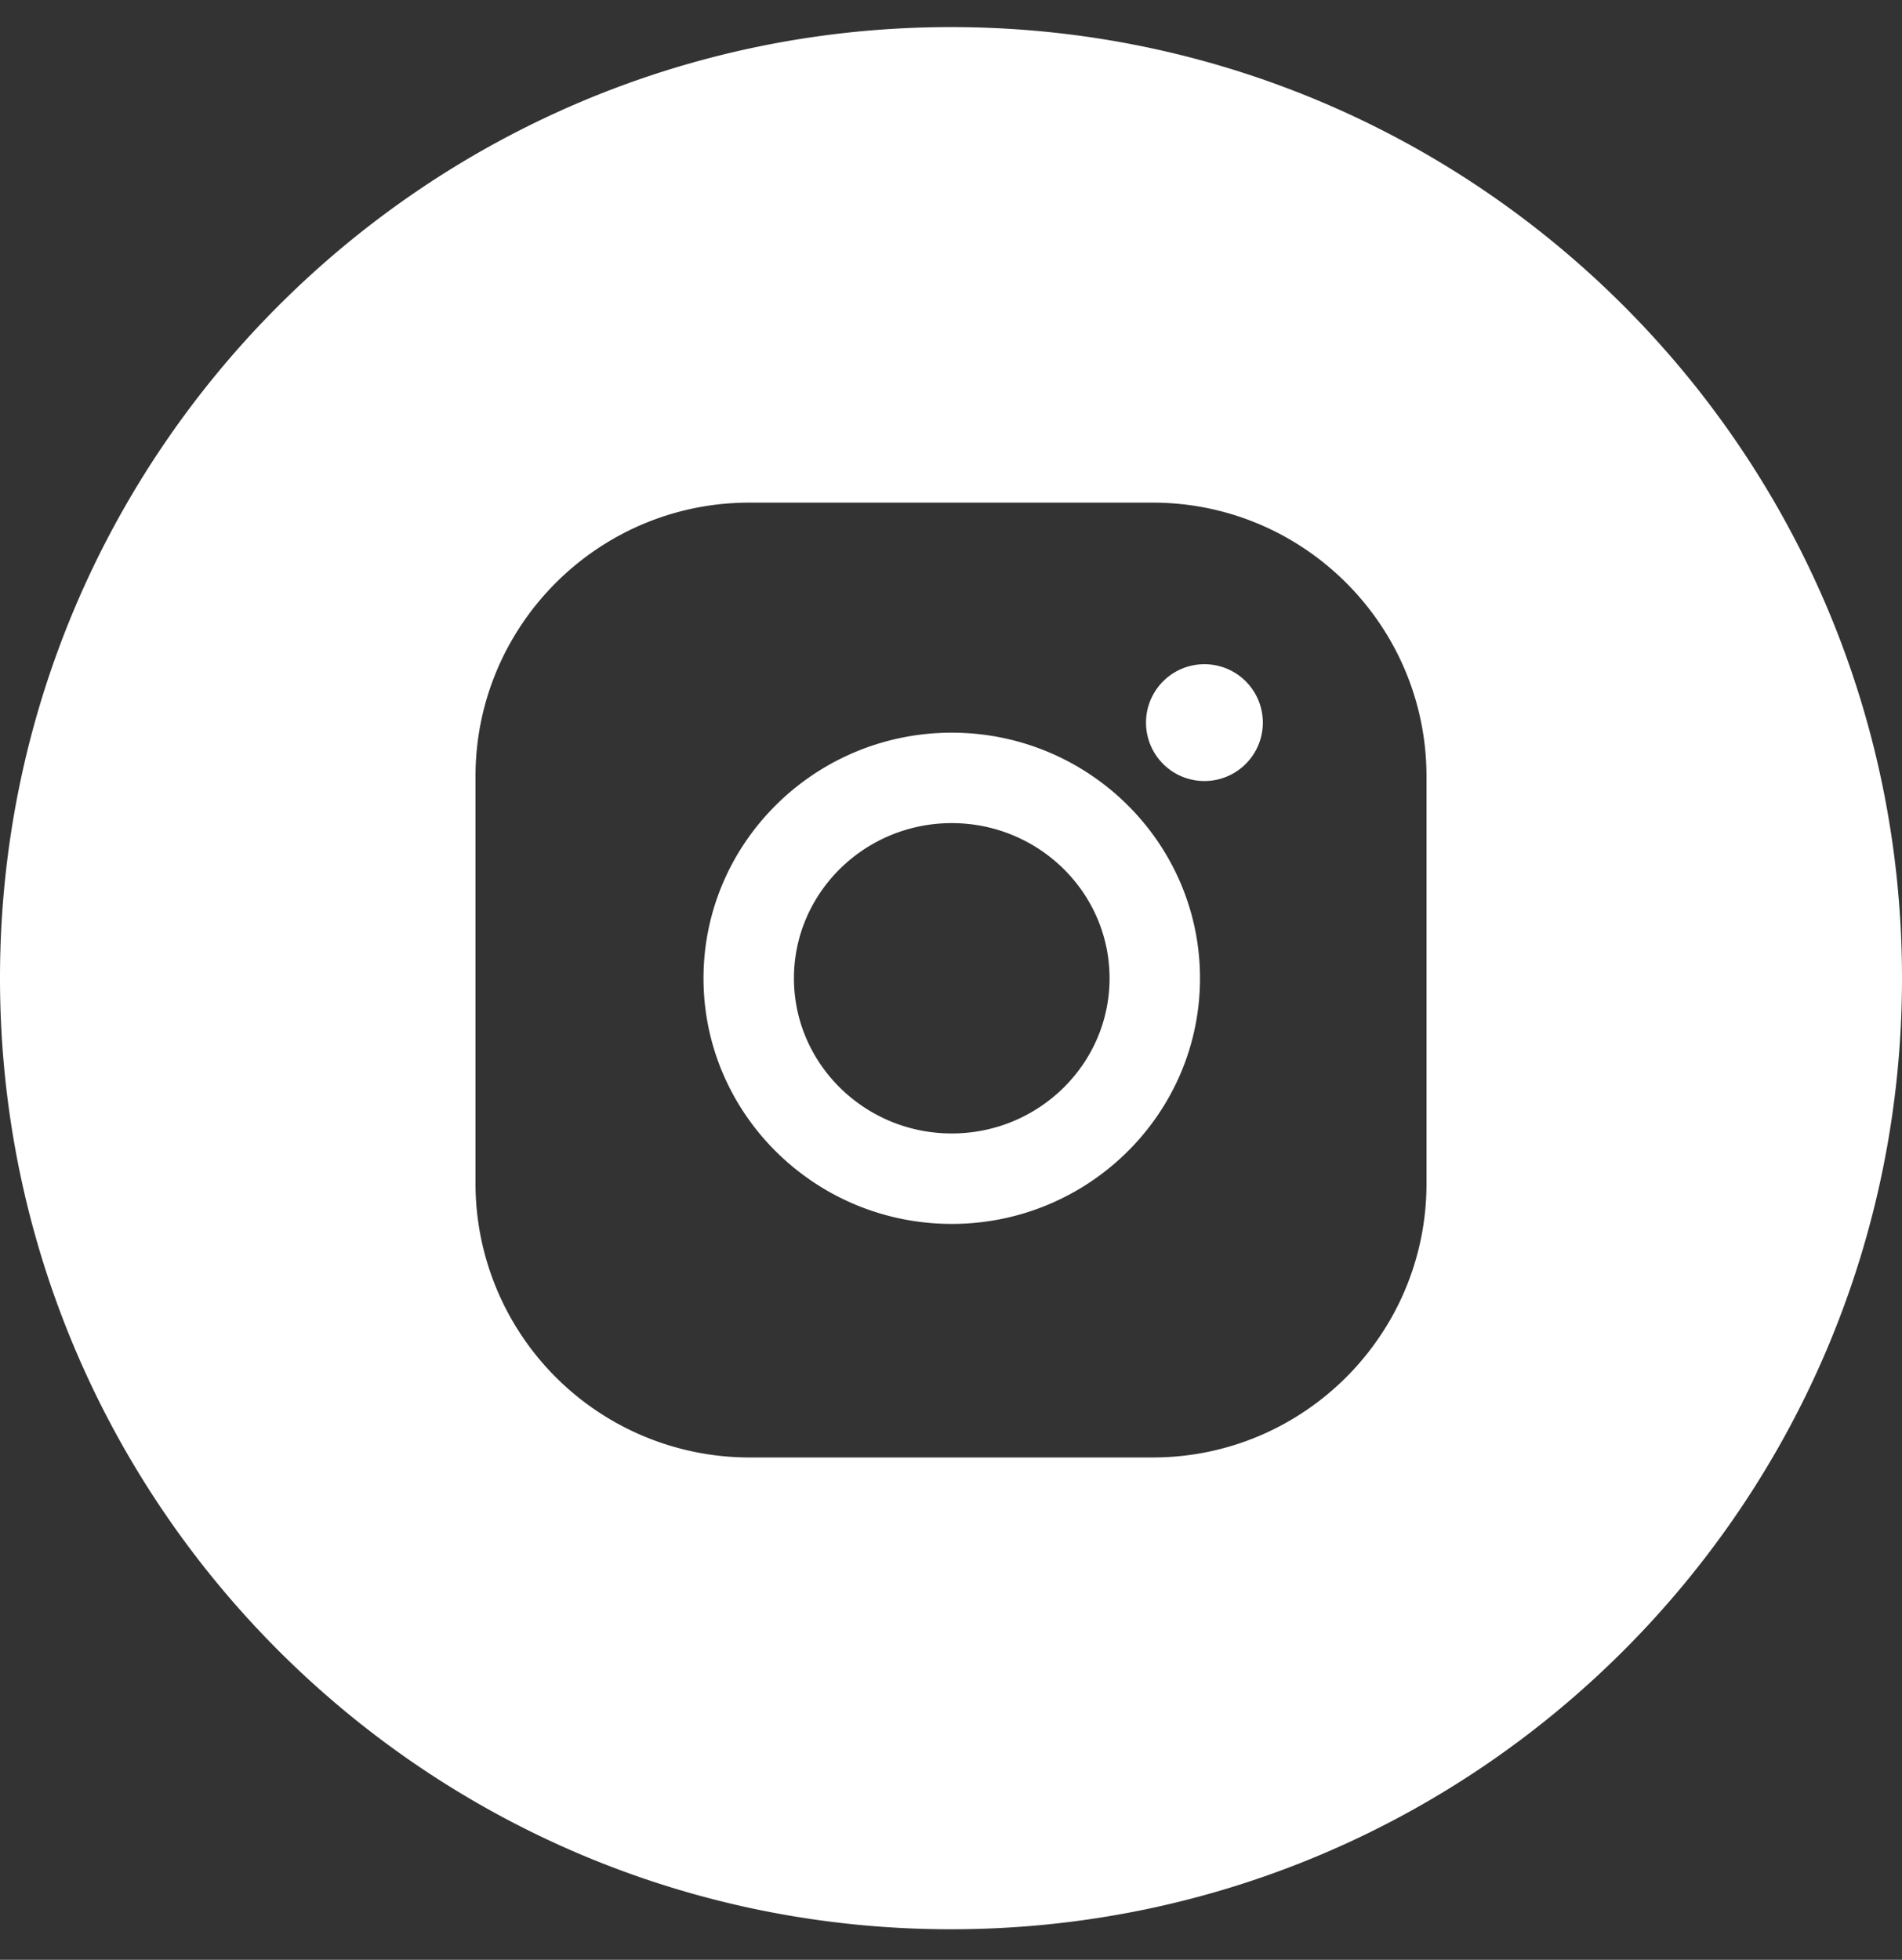
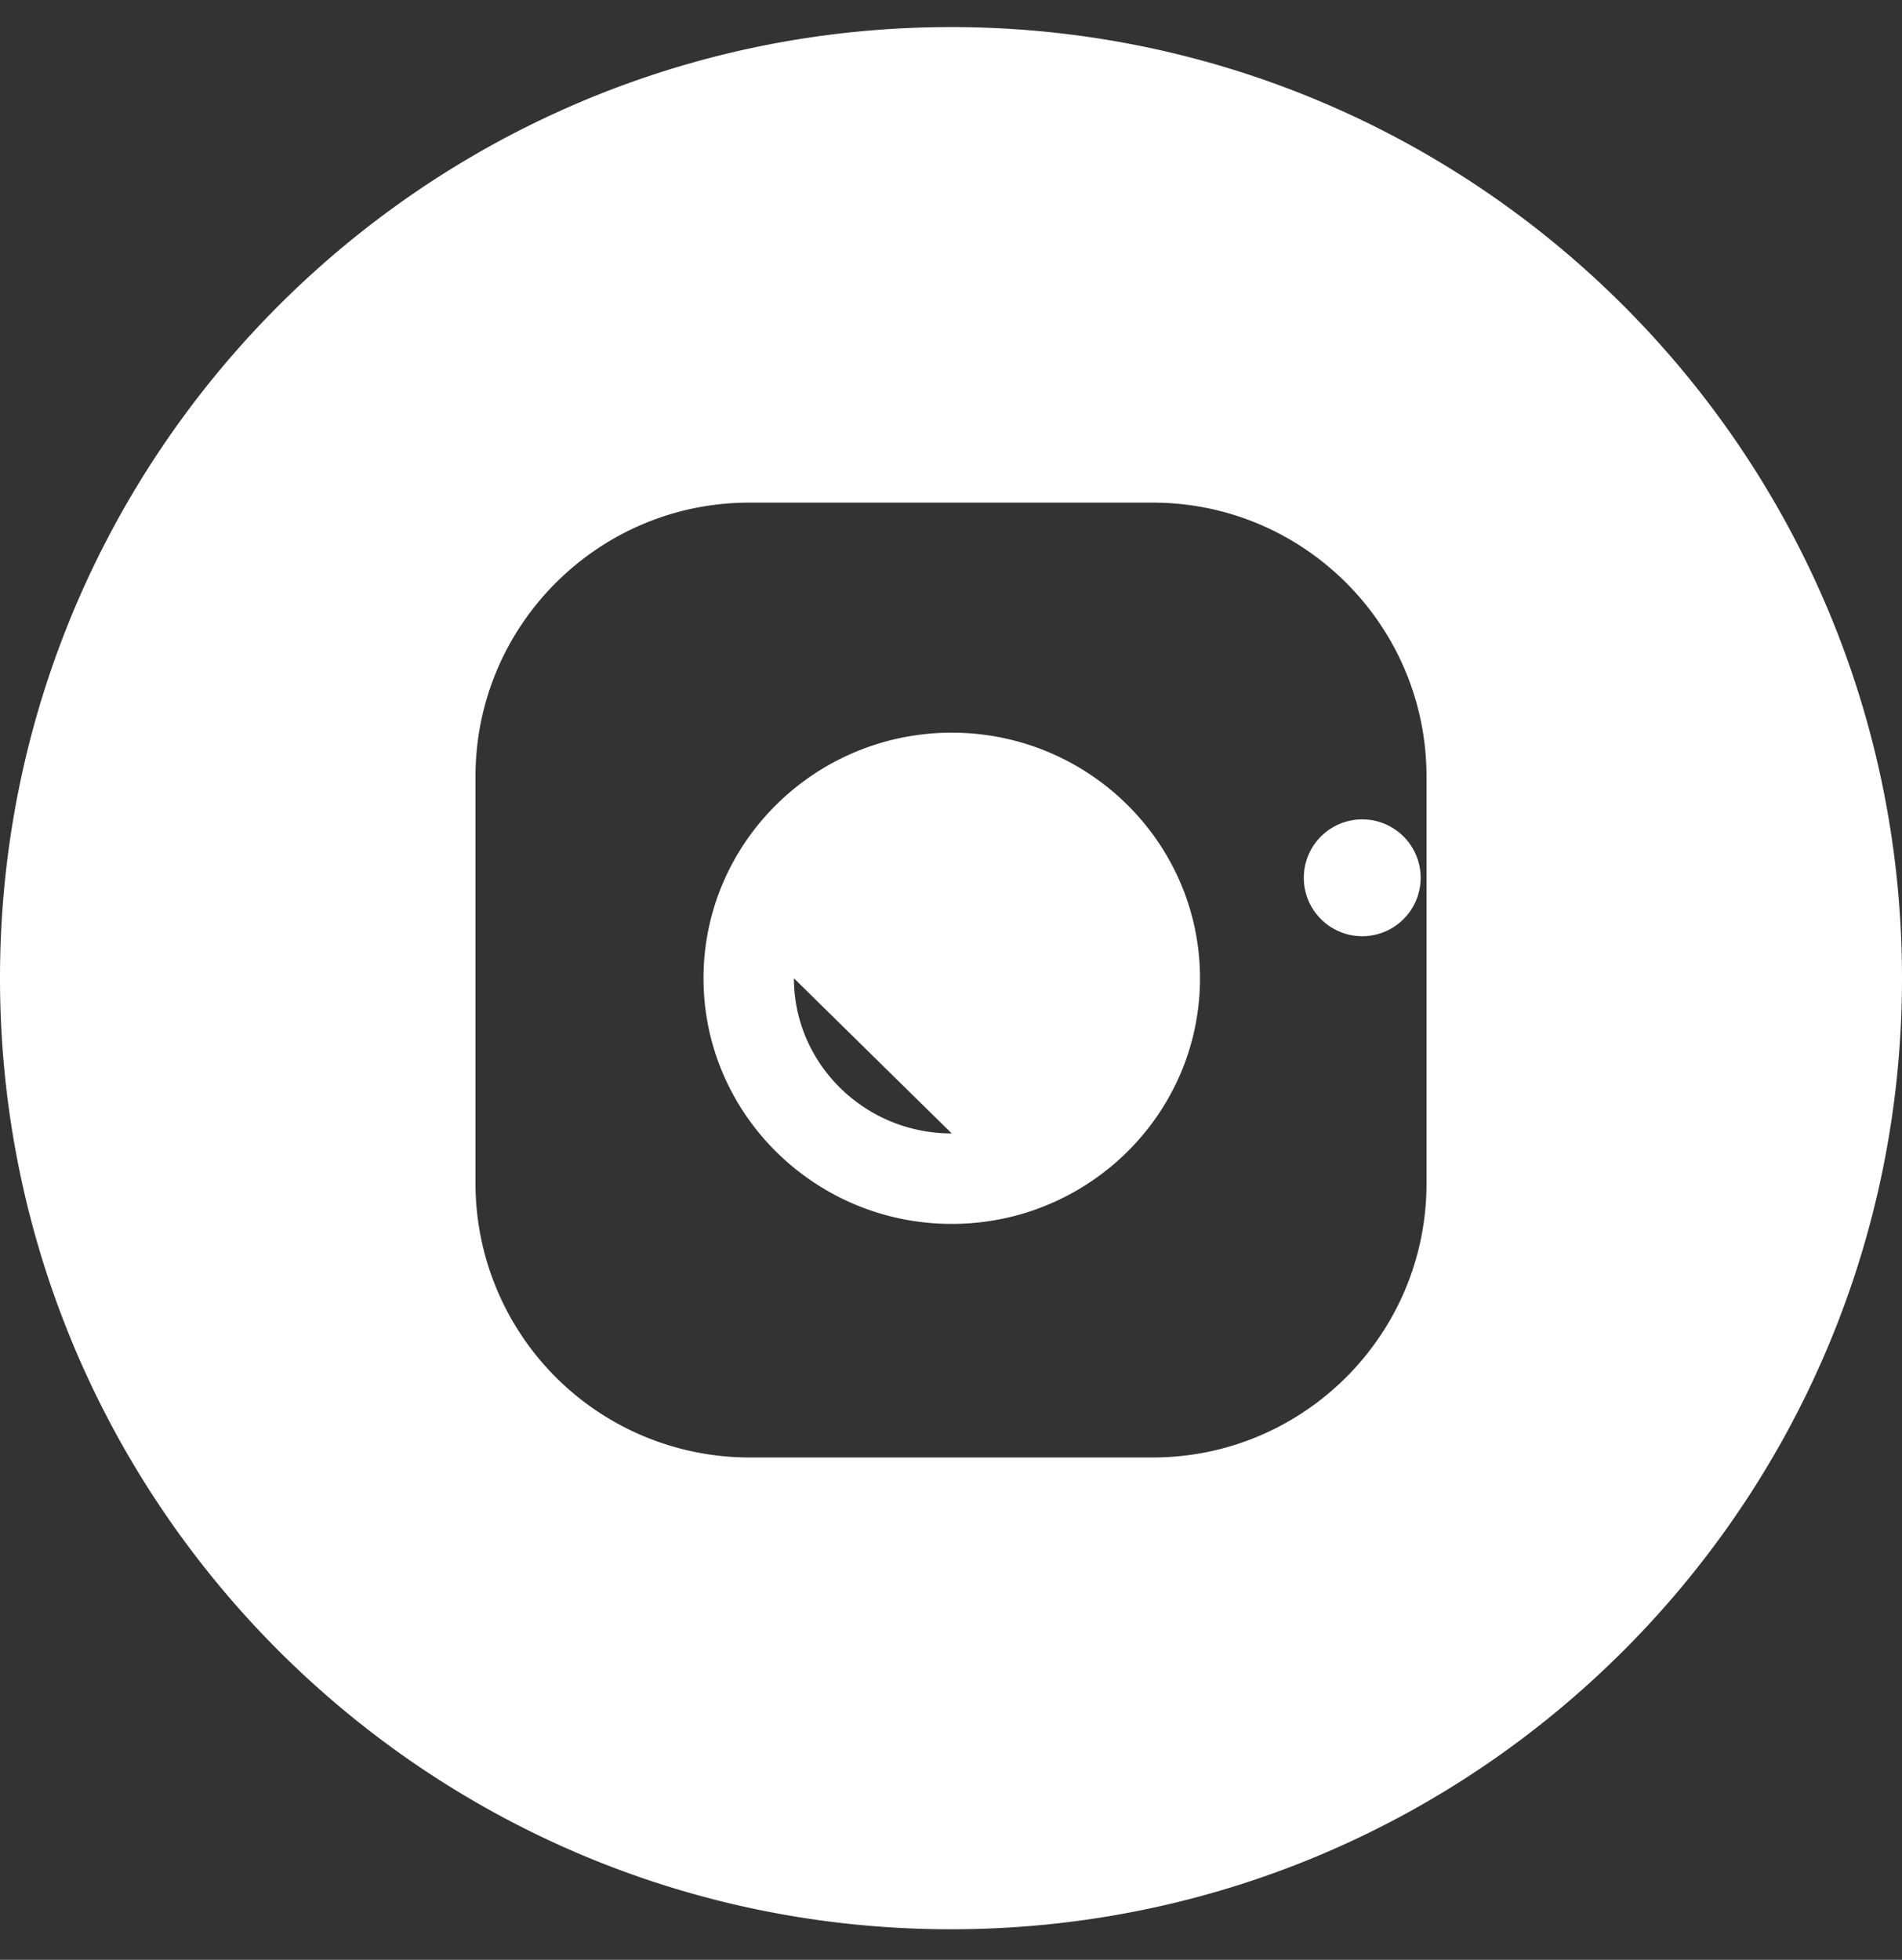
<svg xmlns="http://www.w3.org/2000/svg" width="33" height="34" fill="none">
  <rect width="100%" height="100%" fill="#333333" stroke="none" />
-   <path fill="#fff" fill-rule="evenodd" d="M16.5 33.47c9.113 0 16.5-7.387 16.5-16.5S25.613.47 16.5.47 0 7.858 0 16.97s7.387 16.5 16.5 16.5m-8.25-20c0-2.62 2.13-4.75 4.75-4.75h7c2.62 0 4.75 2.13 4.75 4.75v7.065c0 2.619-2.13 4.75-4.75 4.75h-7a4.755 4.755 0 0 1-4.75-4.75zm3.956 3.502c0-2.35 1.933-4.261 4.307-4.261s4.307 1.911 4.307 4.261-1.932 4.261-4.307 4.261-4.307-1.912-4.307-4.261m1.569 0c0 1.484 1.228 2.692 2.738 2.692s2.738-1.207 2.738-2.692-1.228-2.692-2.738-2.692-2.738 1.207-2.738 2.692m7.122-3.422a1.013 1.013 0 1 0 0-2.027 1.013 1.013 0 0 0 0 2.027" clip-rule="evenodd" />
+   <path fill="#fff" fill-rule="evenodd" d="M16.5 33.47c9.113 0 16.5-7.387 16.5-16.5S25.613.47 16.5.47 0 7.858 0 16.97s7.387 16.5 16.5 16.5m-8.25-20c0-2.62 2.13-4.75 4.75-4.75h7c2.62 0 4.75 2.13 4.75 4.75v7.065c0 2.619-2.13 4.75-4.75 4.75h-7a4.755 4.755 0 0 1-4.75-4.75zm3.956 3.502c0-2.35 1.933-4.261 4.307-4.261s4.307 1.911 4.307 4.261-1.932 4.261-4.307 4.261-4.307-1.912-4.307-4.261m1.569 0c0 1.484 1.228 2.692 2.738 2.692m7.122-3.422a1.013 1.013 0 1 0 0-2.027 1.013 1.013 0 0 0 0 2.027" clip-rule="evenodd" />
</svg>